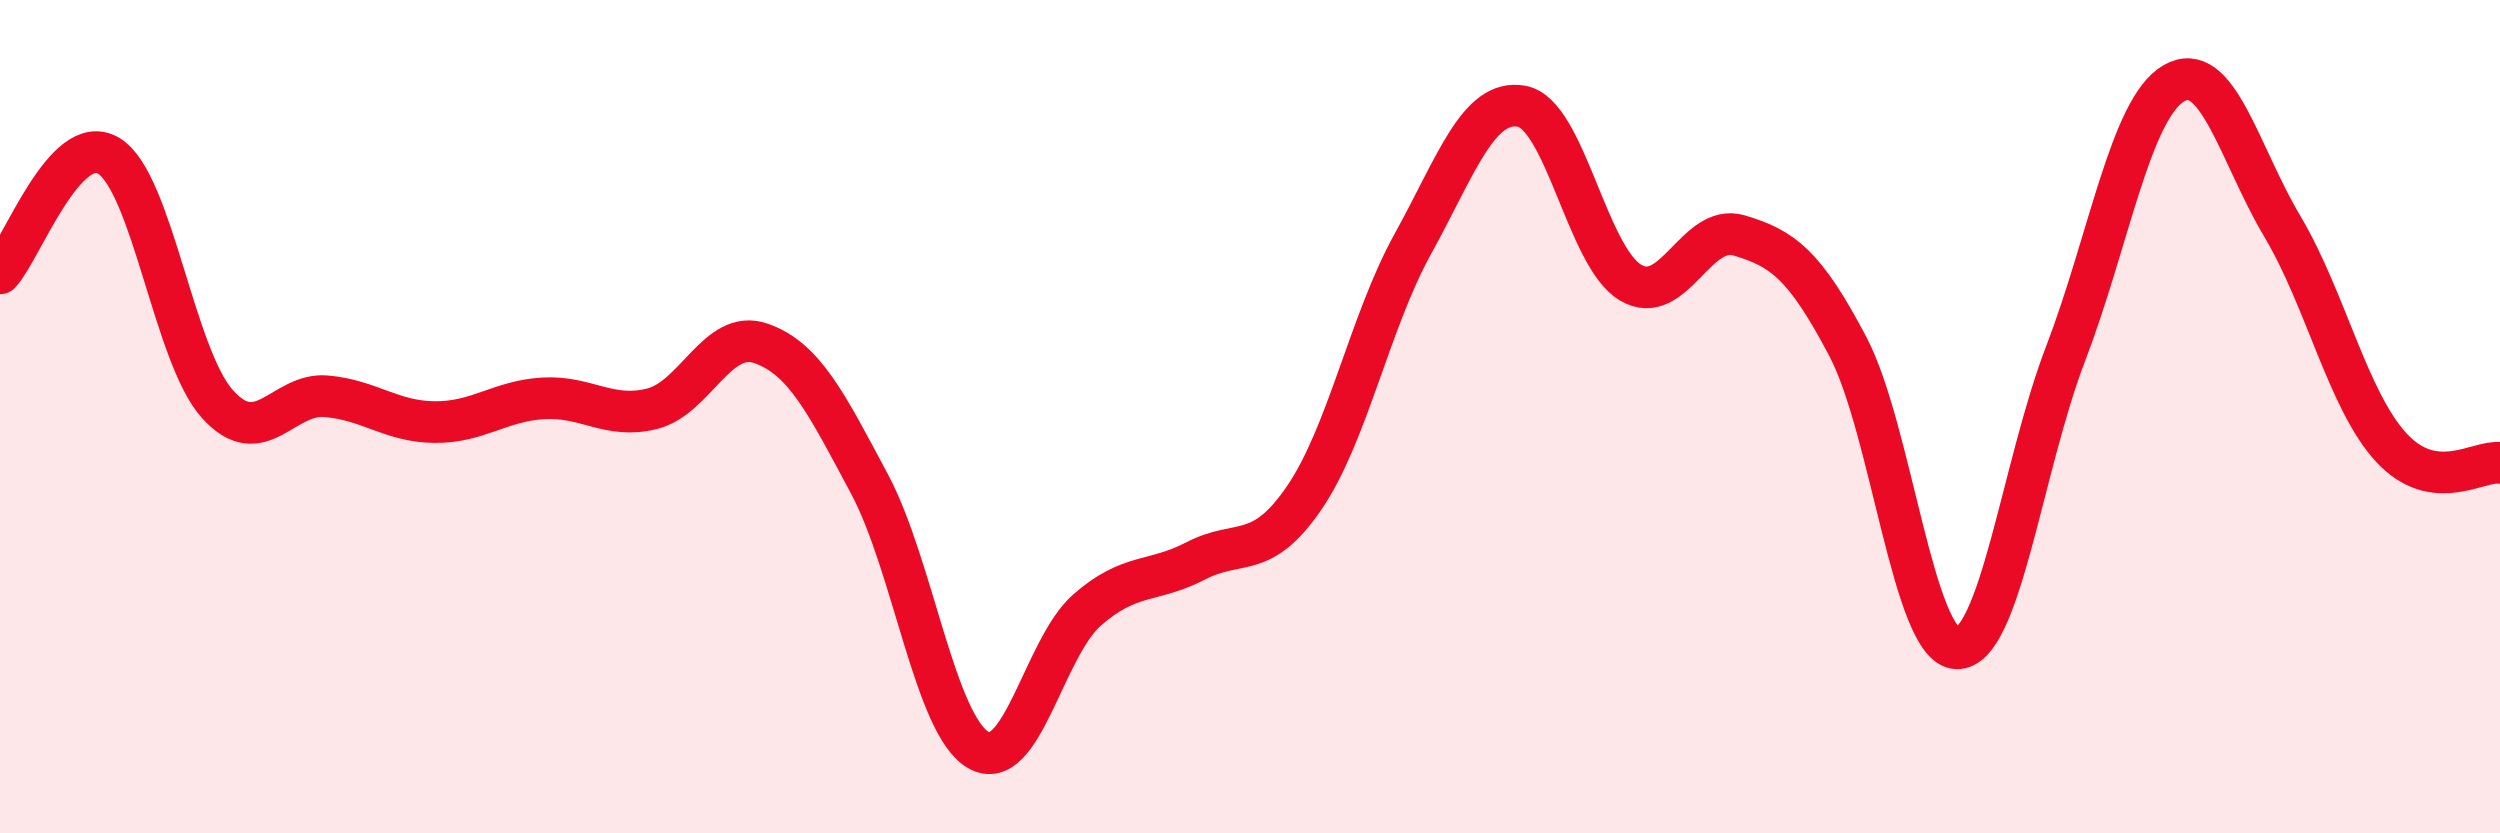
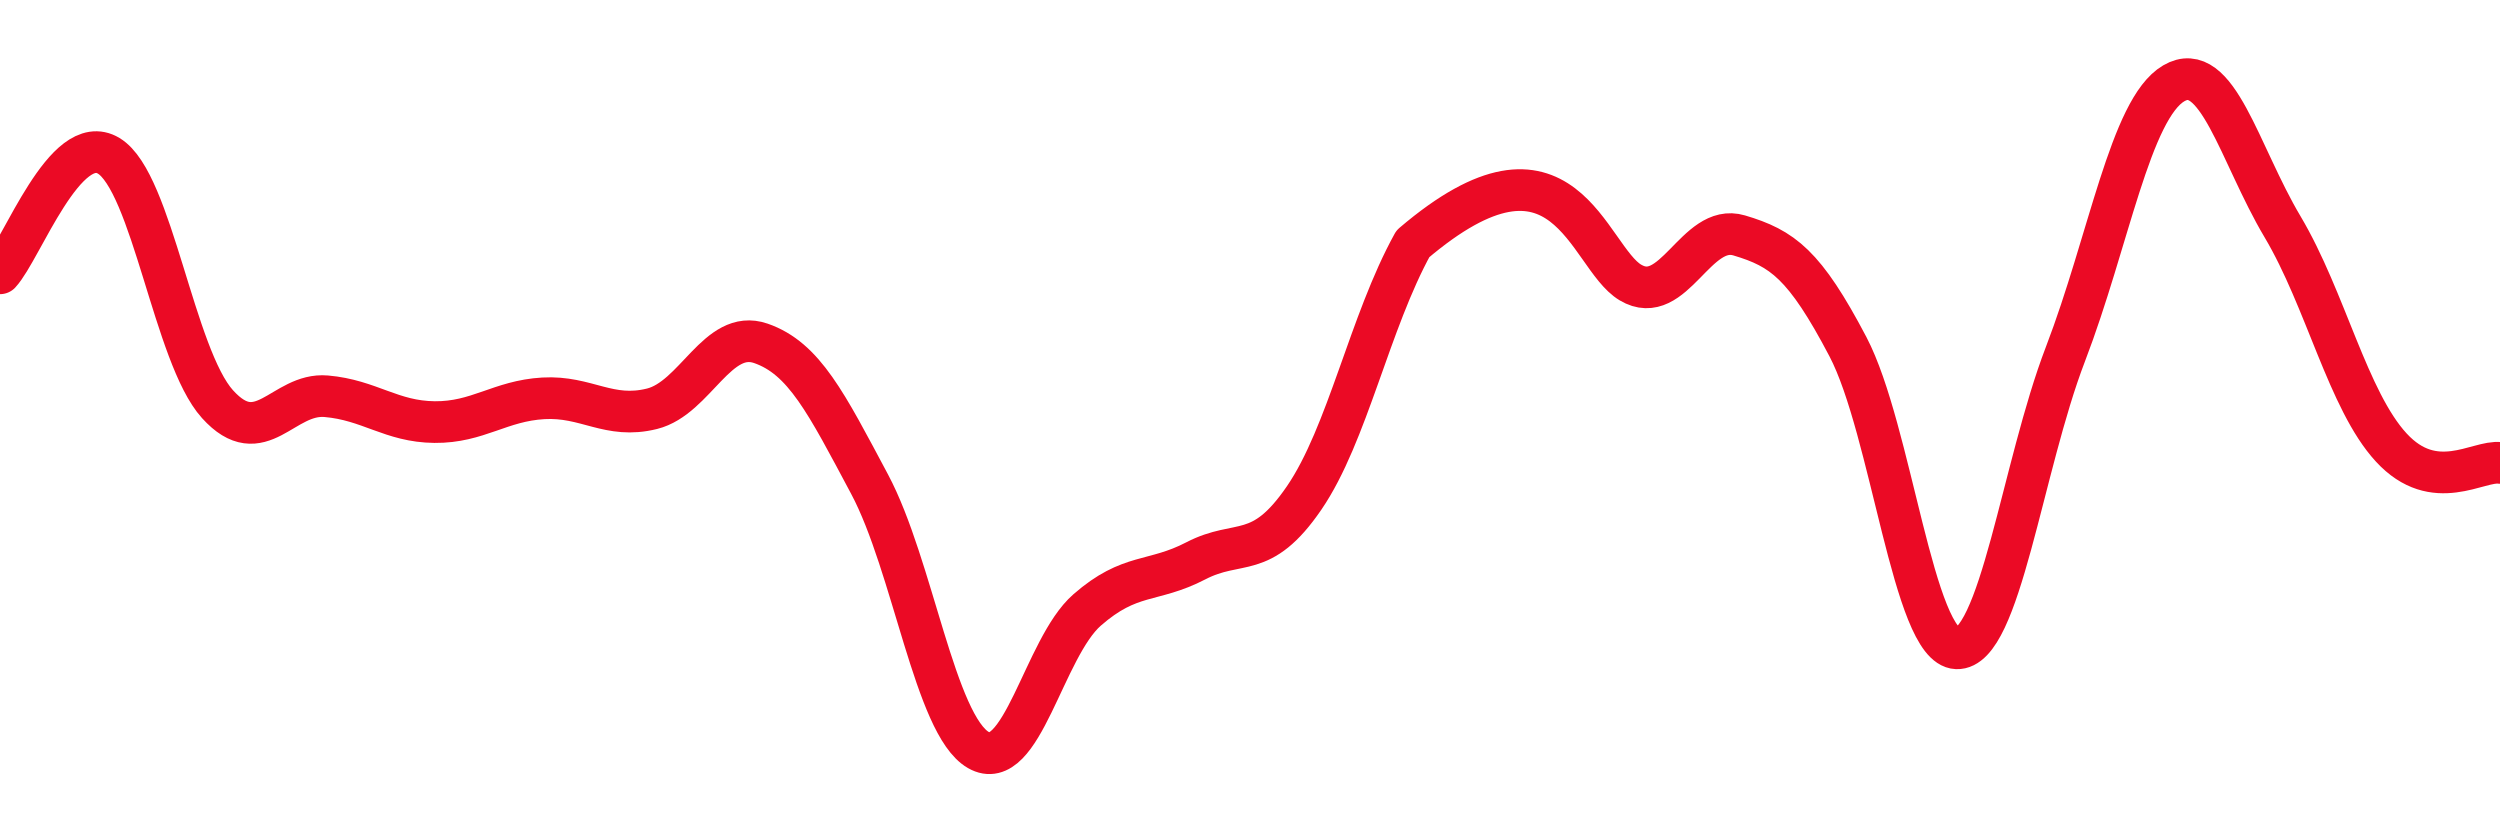
<svg xmlns="http://www.w3.org/2000/svg" width="60" height="20" viewBox="0 0 60 20">
-   <path d="M 0,6.56 C 0.52,6 1.57,3.11 2.61,3.74 C 3.65,4.37 4.18,8.55 5.22,9.7 C 6.26,10.85 6.79,9.42 7.83,9.51 C 8.87,9.6 9.39,10.12 10.43,10.13 C 11.47,10.14 12,9.62 13.04,9.56 C 14.08,9.5 14.61,10.07 15.65,9.81 C 16.69,9.55 17.22,7.88 18.26,8.24 C 19.3,8.6 19.83,9.67 20.87,11.62 C 21.91,13.57 22.44,17.4 23.48,18 C 24.52,18.6 25.05,15.55 26.09,14.64 C 27.13,13.73 27.66,14 28.7,13.46 C 29.74,12.92 30.26,13.47 31.3,11.95 C 32.34,10.43 32.87,7.73 33.91,5.85 C 34.95,3.97 35.48,2.36 36.52,2.55 C 37.56,2.74 38.09,6.16 39.13,6.78 C 40.17,7.4 40.7,5.34 41.74,5.65 C 42.78,5.96 43.31,6.34 44.35,8.32 C 45.39,10.3 45.92,15.52 46.96,15.56 C 48,15.6 48.53,11.21 49.57,8.5 C 50.61,5.79 51.13,2.61 52.17,2 C 53.21,1.39 53.74,3.69 54.78,5.44 C 55.82,7.19 56.35,9.61 57.39,10.74 C 58.43,11.87 59.48,11.04 60,11.11L60 20L0 20Z" fill="#EB0A25" opacity="0.1" stroke-linecap="round" stroke-linejoin="round" />
-   <path d="M 0,6.56 C 0.52,6 1.57,3.11 2.61,3.74 C 3.65,4.37 4.18,8.55 5.22,9.7 C 6.26,10.85 6.79,9.42 7.83,9.51 C 8.87,9.6 9.39,10.12 10.43,10.13 C 11.47,10.14 12,9.62 13.04,9.56 C 14.08,9.5 14.61,10.07 15.65,9.81 C 16.69,9.55 17.22,7.88 18.26,8.24 C 19.3,8.6 19.83,9.67 20.87,11.62 C 21.91,13.57 22.44,17.4 23.48,18 C 24.52,18.6 25.05,15.55 26.09,14.64 C 27.13,13.73 27.66,14 28.7,13.46 C 29.74,12.92 30.26,13.47 31.3,11.95 C 32.34,10.43 32.87,7.73 33.91,5.85 C 34.95,3.97 35.48,2.36 36.52,2.55 C 37.56,2.74 38.09,6.16 39.13,6.78 C 40.17,7.4 40.7,5.34 41.74,5.65 C 42.78,5.96 43.31,6.34 44.35,8.32 C 45.39,10.3 45.92,15.52 46.96,15.56 C 48,15.6 48.53,11.21 49.57,8.5 C 50.61,5.79 51.13,2.61 52.17,2 C 53.21,1.39 53.74,3.69 54.78,5.44 C 55.82,7.19 56.35,9.61 57.39,10.74 C 58.43,11.87 59.48,11.04 60,11.11" stroke="#EB0A25" stroke-width="1" fill="none" stroke-linecap="round" stroke-linejoin="round" />
+   <path d="M 0,6.56 C 0.52,6 1.57,3.11 2.61,3.74 C 3.65,4.37 4.18,8.55 5.22,9.7 C 6.26,10.85 6.79,9.42 7.83,9.51 C 8.87,9.6 9.39,10.12 10.43,10.13 C 11.47,10.14 12,9.62 13.04,9.56 C 14.08,9.5 14.61,10.07 15.65,9.81 C 16.69,9.55 17.22,7.88 18.26,8.24 C 19.3,8.6 19.83,9.67 20.87,11.62 C 21.91,13.57 22.44,17.4 23.48,18 C 24.52,18.6 25.05,15.55 26.09,14.64 C 27.13,13.73 27.66,14 28.7,13.46 C 29.74,12.92 30.26,13.47 31.3,11.95 C 32.34,10.43 32.87,7.73 33.91,5.85 C 37.56,2.74 38.09,6.16 39.13,6.78 C 40.17,7.4 40.7,5.34 41.74,5.65 C 42.78,5.96 43.31,6.34 44.35,8.32 C 45.39,10.3 45.92,15.52 46.96,15.56 C 48,15.6 48.53,11.21 49.57,8.5 C 50.61,5.79 51.13,2.61 52.17,2 C 53.21,1.39 53.74,3.69 54.78,5.44 C 55.82,7.19 56.35,9.61 57.39,10.74 C 58.43,11.87 59.48,11.04 60,11.11" stroke="#EB0A25" stroke-width="1" fill="none" stroke-linecap="round" stroke-linejoin="round" />
</svg>